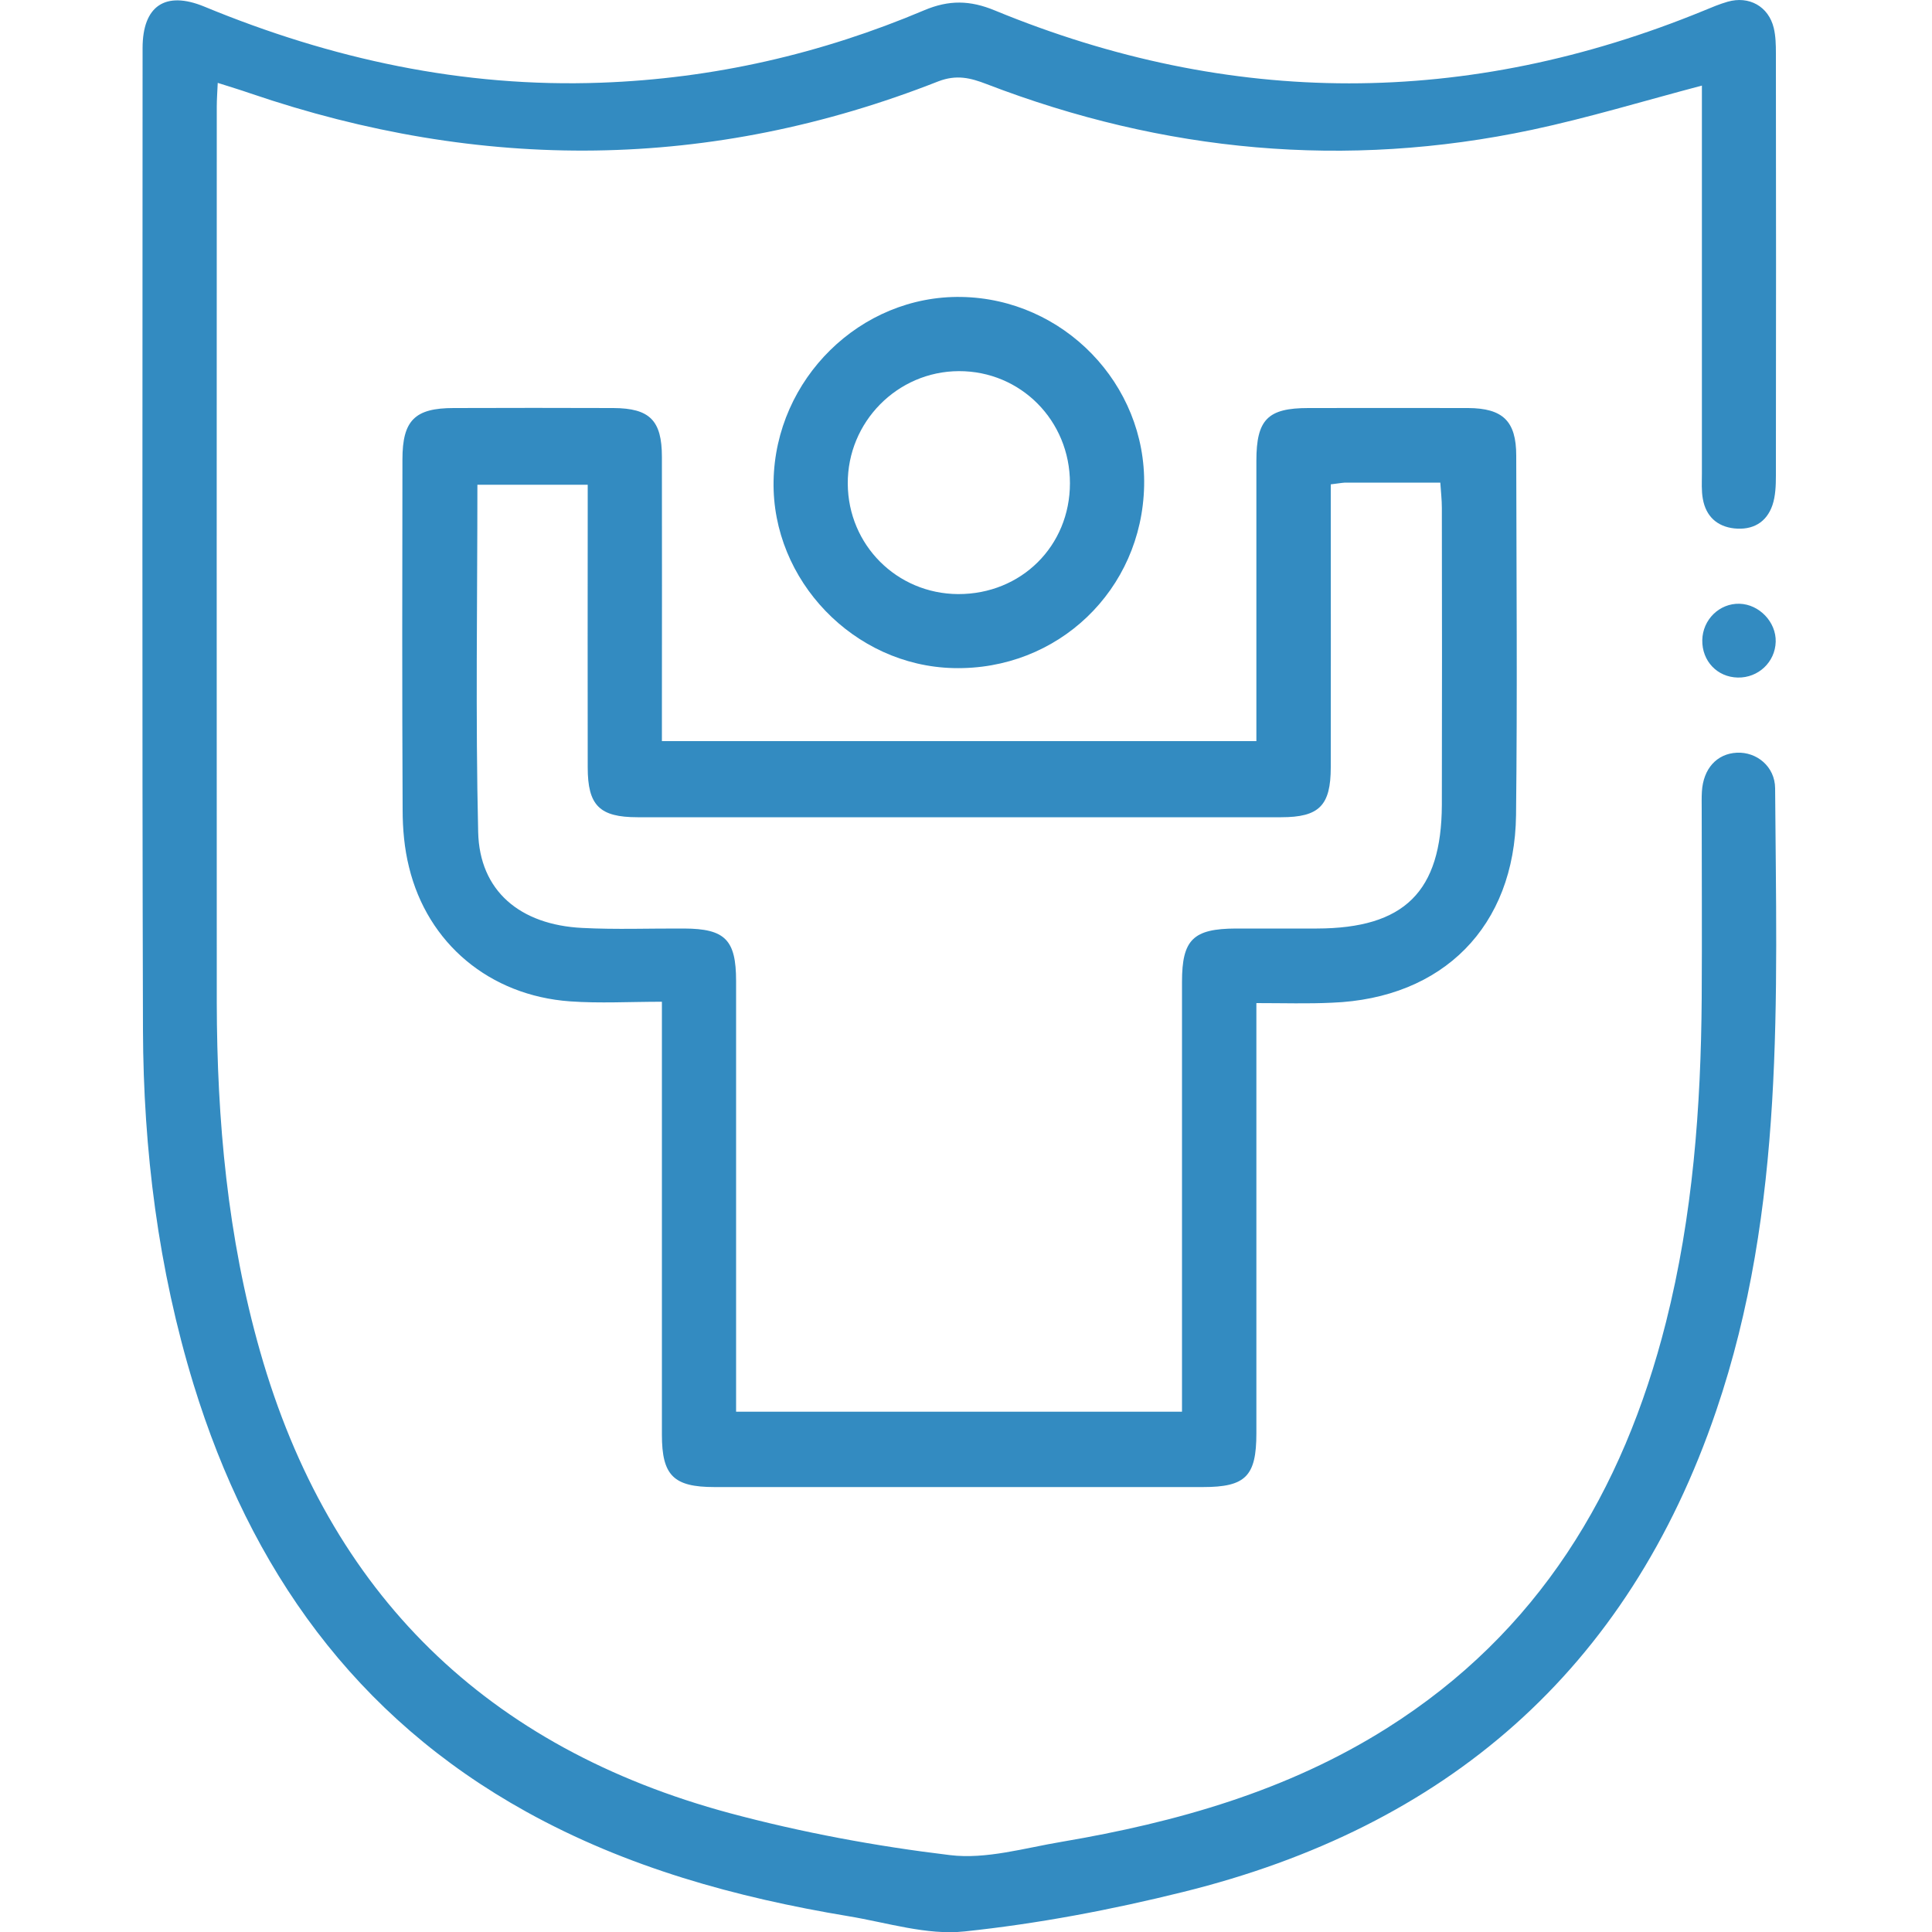
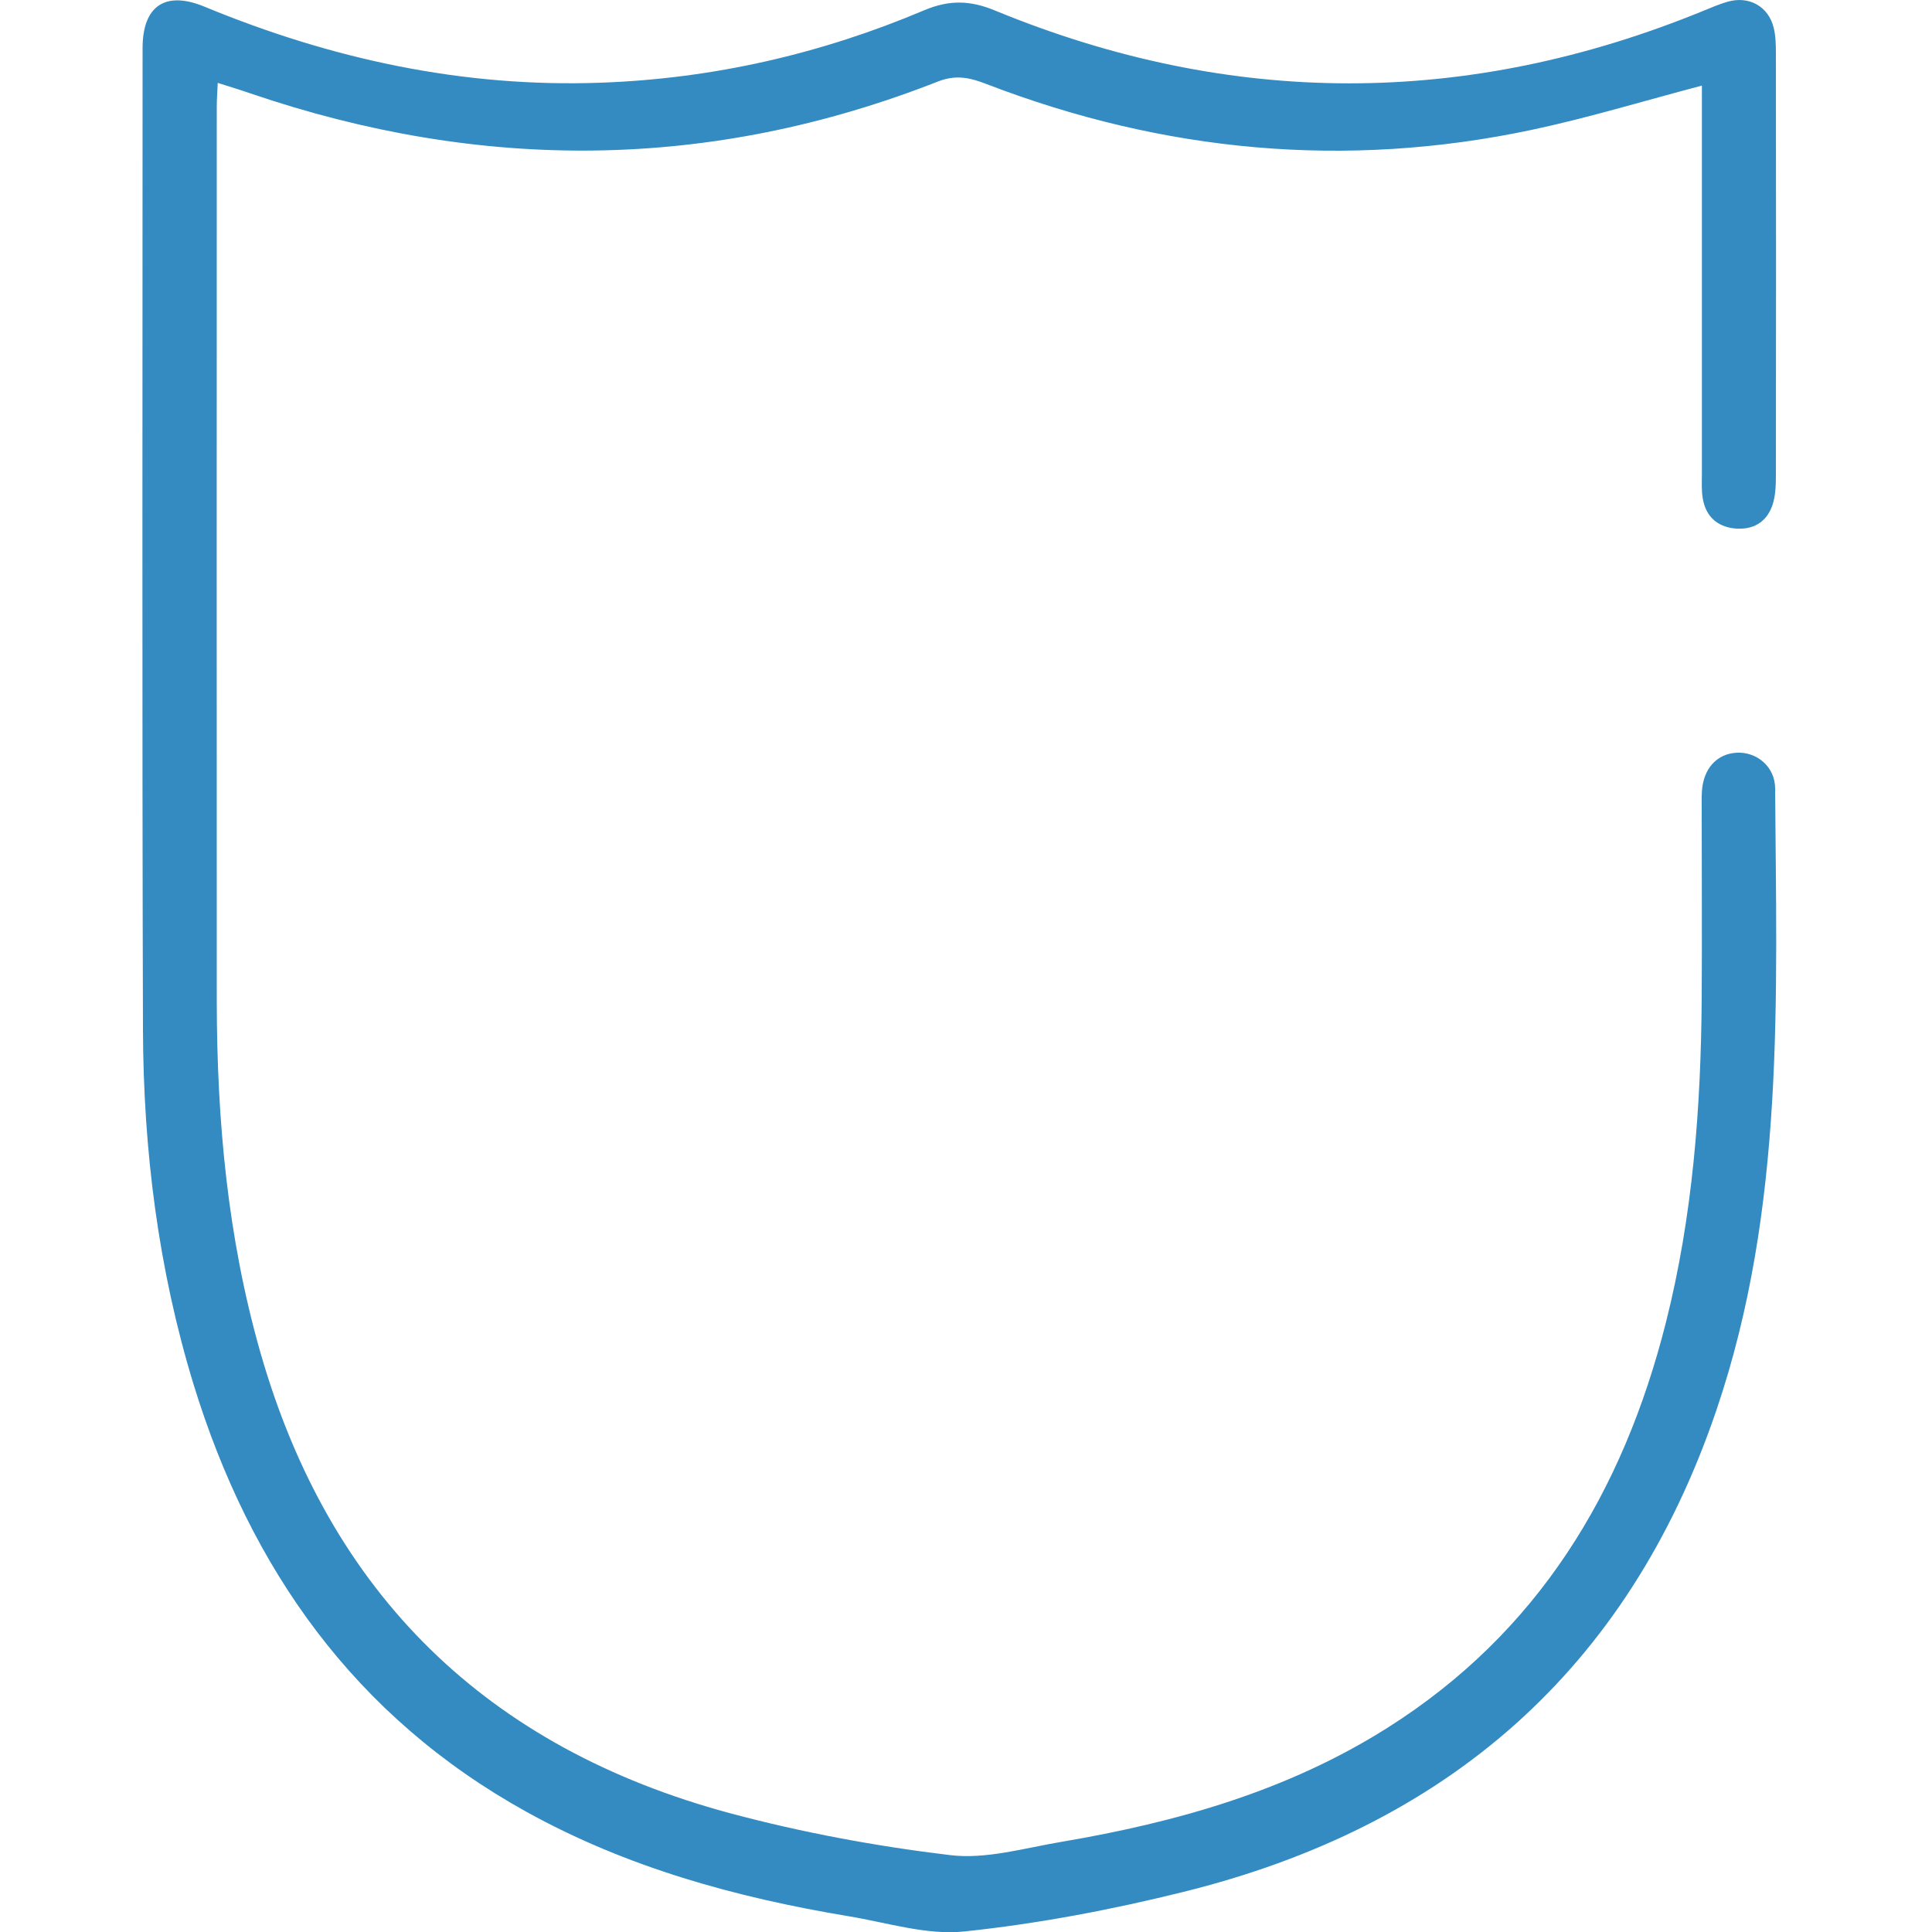
<svg xmlns="http://www.w3.org/2000/svg" version="1.1" id="Слой_1" x="0px" y="0px" viewBox="0 0 100 100" style="enable-background:new 0 0 100 100;" xml:space="preserve">
  <style type="text/css">
	.st0{opacity:0.15;fill:#201600;}
	.st1{fill:#338BC1;}
</style>
  <path class="st0" d="M424-8H324h-8H216h-8H108h-8H0h-8h-100h-8h-100h-8h-100h-8v116h8h100h8h100h8H-8h8h100h8h100h8h100h8h100h8v-8  V0v-8H424z M-324,100V0h100v100H-324z M-216,100V0h100v100H-216z M-108,100V0H-8v100H-108z M0,100V0h100v100H0z M108,100V0h100v100  H108z M216,100V0h100v100H216z M424,100H324V0h100V100z" />
  <g>
    <path class="st1" d="M88.09,4.43c-3.03,0.8-5.89,1.67-8.8,2.29c-9.63,2.04-19.05,1.16-28.23-2.37c-0.83-0.32-1.55-0.5-2.49-0.14   C36.78,8.85,24.9,8.91,12.95,4.83c-0.52-0.18-1.05-0.34-1.68-0.54c-0.02,0.47-0.05,0.85-0.05,1.23c0,15.46-0.01,30.91,0,46.37   c0.01,6.1,0.56,12.15,2.24,18.05c3.58,12.59,11.77,20.53,24.32,23.91c3.73,1,7.56,1.71,11.39,2.17c1.87,0.23,3.87-0.37,5.79-0.69   c5.94-1.01,11.68-2.63,16.84-5.89c7.81-4.93,12.21-12.21,14.43-21c1.39-5.51,1.81-11.13,1.85-16.78c0.02-3.24,0-6.49,0-9.73   c0-0.32-0.01-0.64,0.01-0.96c0.07-1.18,0.77-1.96,1.81-2.01c1.02-0.05,1.97,0.71,1.98,1.84c0.07,10.84,0.53,21.72-3.05,32.22   c-4.58,13.46-14,21.55-27.6,24.91c-3.71,0.92-7.5,1.64-11.3,2.04c-1.96,0.21-4.02-0.46-6.03-0.79c-5.82-0.97-11.45-2.52-16.65-5.4   c-8.88-4.92-14.29-12.56-17.23-22.12C8.19,65.68,7.42,59.53,7.4,53.3C7.35,36.36,7.38,19.43,7.38,2.49c0-2.18,1.17-2.98,3.19-2.15   c6.58,2.72,13.39,4.2,20.54,3.94c5.81-0.21,11.39-1.49,16.73-3.75c1.28-0.54,2.37-0.52,3.65,0.01C63.7,5.57,75.95,5.57,88.19,0.55   c0.41-0.17,0.81-0.34,1.23-0.46c1.11-0.32,2.12,0.24,2.39,1.36c0.1,0.42,0.11,0.87,0.11,1.31c0.01,7.29,0.01,14.58,0,21.86   c0,0.51-0.02,1.06-0.18,1.53c-0.31,0.9-1.03,1.3-1.98,1.2c-0.89-0.1-1.46-0.63-1.62-1.52c-0.08-0.43-0.05-0.88-0.05-1.32   c0-6.25,0-12.49,0-18.74C88.09,5.34,88.09,4.9,88.09,4.43z" />
-     <path class="st1" d="M65.03,51.92c0,0.67,0,1.14,0,1.61c0,6.89,0,13.77,0,20.66c0,2.22-0.56,2.78-2.76,2.78   c-8.43,0-16.86,0-25.29,0c-2.12,0-2.72-0.6-2.72-2.71c0-6.93,0-13.85,0-20.78c0-0.47,0-0.94,0-1.63c-1.67,0-3.22,0.09-4.76-0.02   c-4.15-0.3-7.37-2.99-8.33-6.95c-0.24-0.96-0.33-1.98-0.33-2.97c-0.03-6.04-0.02-12.09-0.01-18.13c0-2.02,0.64-2.66,2.65-2.66   c2.76-0.01,5.51-0.01,8.27,0c1.88,0.01,2.51,0.64,2.51,2.53c0.01,4.44,0,8.89,0,13.33c0,0.43,0,0.86,0,1.38   c10.28,0,20.44,0,30.77,0c0-0.44,0-0.87,0-1.3c0-4.4,0-8.81,0-13.21c0-2.14,0.59-2.73,2.69-2.73c2.76,0,5.51-0.01,8.27,0   c1.79,0.01,2.49,0.67,2.49,2.46c0.01,6.2,0.06,12.41-0.01,18.61c-0.07,5.76-3.78,9.49-9.53,9.71   C67.7,51.96,66.47,51.92,65.03,51.92z M68.88,25.07c0,0.56,0,0.99,0,1.43c0,4.4,0.01,8.81,0,13.21c0,1.99-0.6,2.59-2.57,2.59   c-11.1,0-22.21,0-33.31,0c-1.97,0-2.58-0.61-2.58-2.58c-0.01-4.44,0-8.89,0-13.33c0-0.43,0-0.85,0-1.3c-1.99,0-3.84,0-5.71,0   c0,6.06-0.1,12.03,0.04,17.98c0.07,3.04,2.16,4.8,5.39,4.96c1.75,0.09,3.51,0.02,5.27,0.03c2.12,0.01,2.69,0.58,2.69,2.72   c0,6.96,0,13.93,0,20.89c0,0.46,0,0.92,0,1.4c7.78,0,15.36,0,23.08,0c0-0.54,0-1.01,0-1.48c0-6.92,0-13.85,0-20.77   c0-2.19,0.58-2.75,2.79-2.76c1.4,0,2.8,0,4.19,0c4.53-0.01,6.45-1.9,6.47-6.4c0.01-5.12,0.01-10.25,0-15.37   c0-0.42-0.05-0.84-0.08-1.31c-1.74,0-3.34,0-4.93,0C69.43,24.99,69.24,25.03,68.88,25.07z" />
-     <path class="st1" d="M59.22,25.14c-0.11,5.4-4.47,9.57-9.87,9.44c-5.15-0.12-9.4-4.54-9.31-9.67c0.09-5.3,4.5-9.63,9.72-9.54   C55.05,15.46,59.33,19.88,59.22,25.14z M55.38,25.01c0-3.24-2.55-5.81-5.75-5.8c-3.18,0.01-5.77,2.63-5.75,5.83   c0.02,3.17,2.54,5.69,5.71,5.71C52.86,30.76,55.38,28.26,55.38,25.01z" />
-     <path class="st1" d="M89.95,35.07c-1.07-0.02-1.86-0.86-1.84-1.94c0.02-1.06,0.89-1.91,1.93-1.88c1.02,0.03,1.9,0.95,1.87,1.97   C91.88,34.27,91.01,35.09,89.95,35.07z" />
  </g>
</svg>